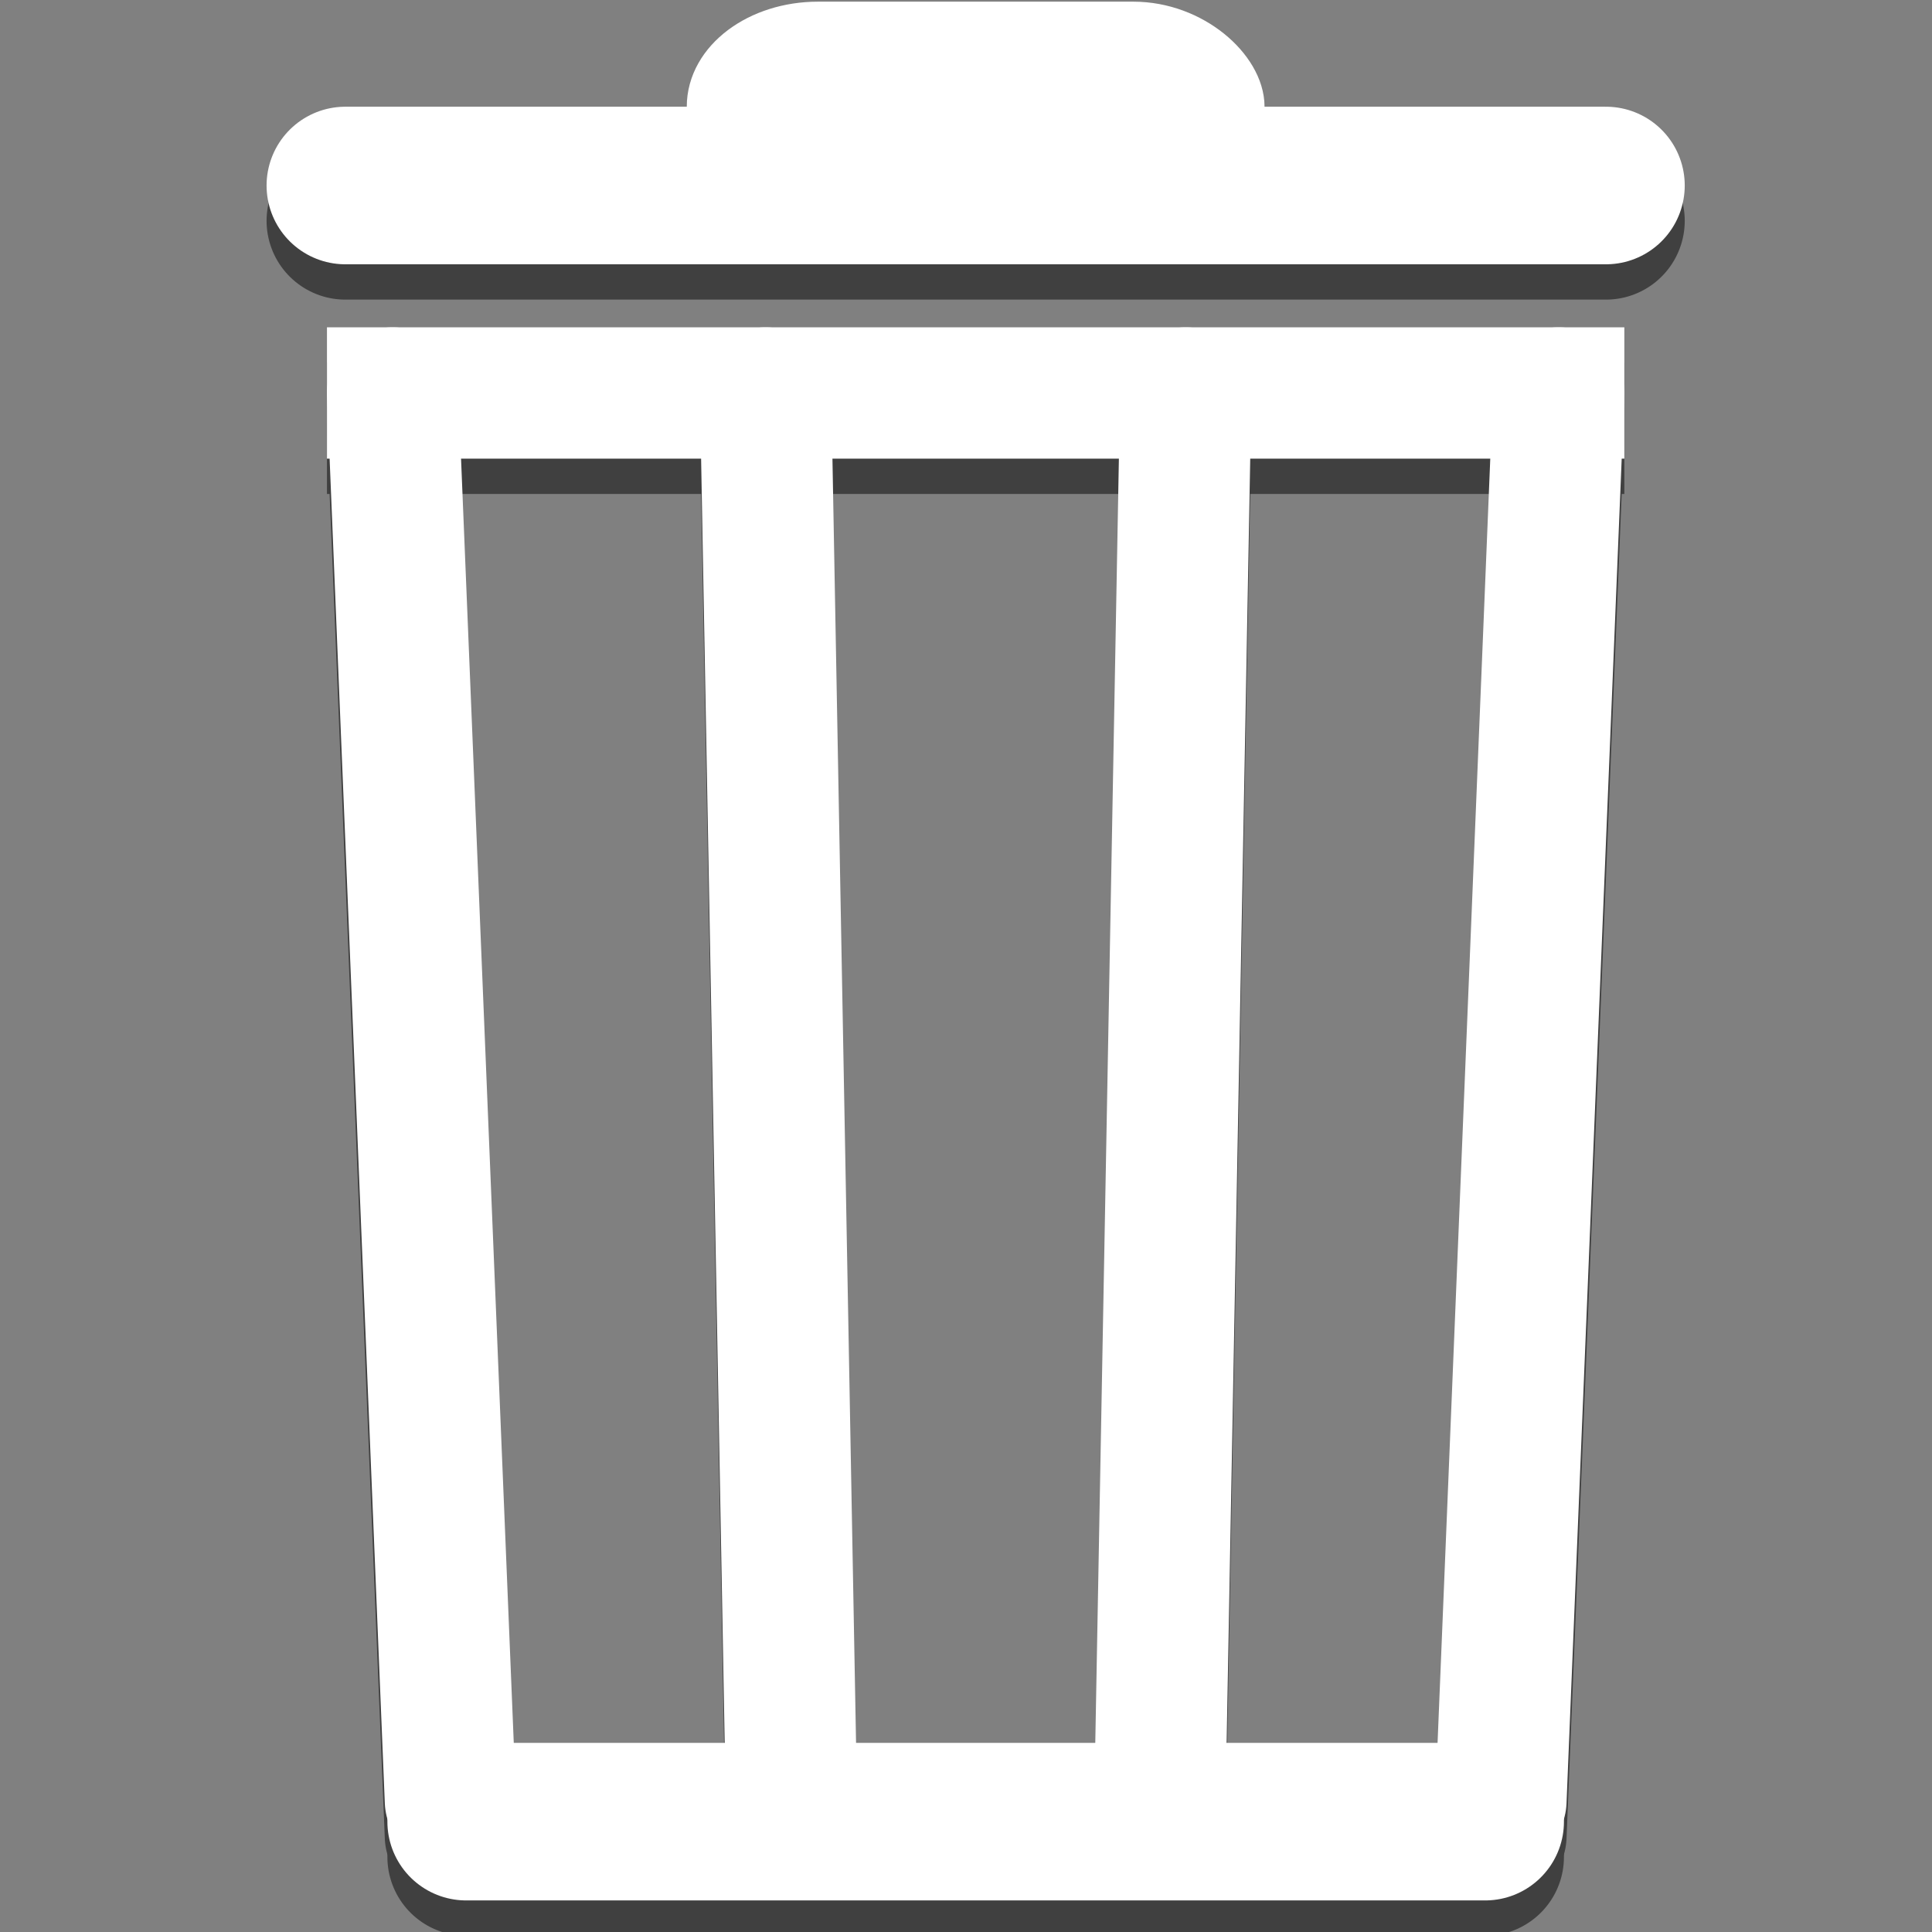
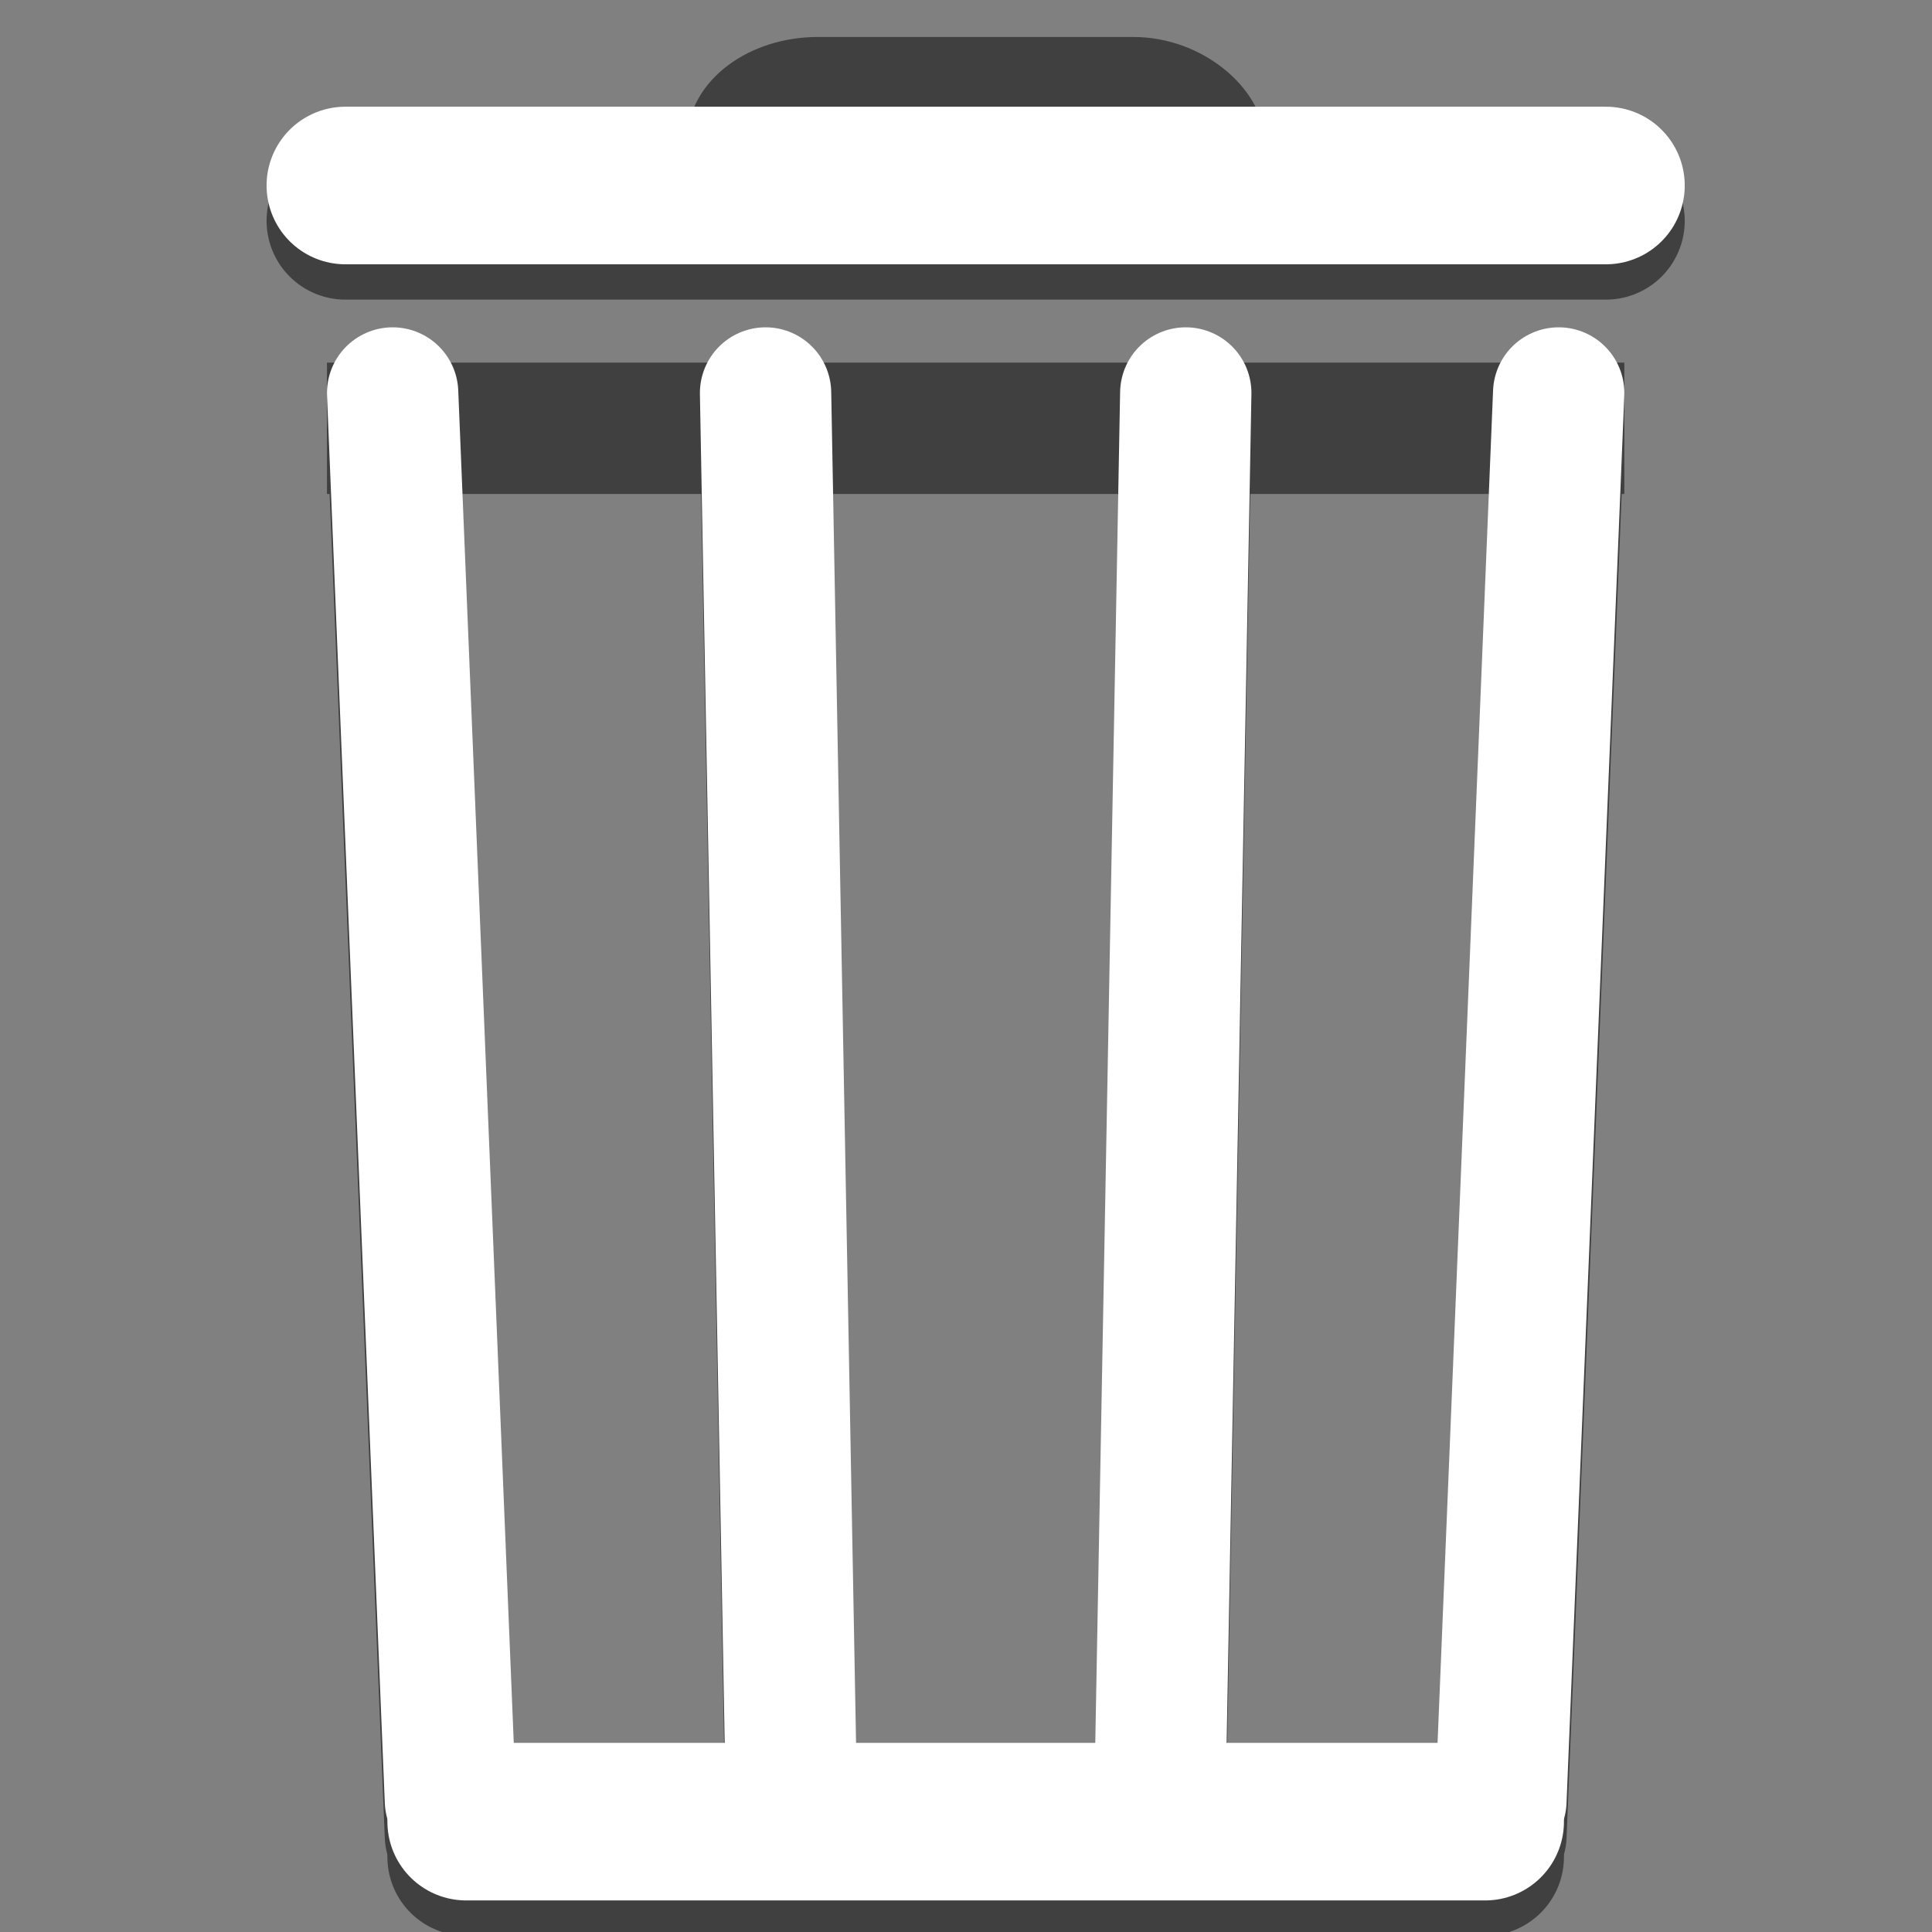
<svg xmlns="http://www.w3.org/2000/svg" xmlns:ns1="http://www.inkscape.org/namespaces/inkscape" xmlns:ns2="http://sodipodi.sourceforge.net/DTD/sodipodi-0.dtd" height="32" width="32" viewBox="0 0 8.467 8.467" version="1.1" id="svg4" ns1:version="0.92.0 unknown" ns2:docname="trash.svg">
  <rect x="0" y="0" width="8.467" height="8.467" fill="#808080" stroke="none" />
  <defs id="defs8" />
  <ns2:namedview pagecolor="#8488ff" bordercolor="#666666" borderopacity="1" objecttolerance="10" gridtolerance="10" guidetolerance="10" ns1:pageopacity="0" ns1:pageshadow="2" ns1:window-width="1920" ns1:window-height="1006" id="namedview6" showgrid="false" units="px" ns1:zoom="4.7572176" ns1:cx="-43.201171" ns1:cy="-31.300337" ns1:window-x="0" ns1:window-y="25" ns1:window-maximized="1" ns1:current-layer="svg4" />
  <g id="g191" transform="matrix(0.087,0,0,0.087,-33.466,-6.884)">
    <g style="opacity:0.5;fill:#000000;stroke:#000000" id="g132-3" transform="translate(122.739,16.115)">
      <line x1="279.325" y1="74.135" x2="342.825" y2="74.135" style="fill:#000000;stroke:#000000;stroke-width:7.938;stroke-linecap:round" id="line66-6" />
      <rect x="297.846" y="66.197" rx="5.292" ry="5.292" width="26.458" height="7.938" style="fill:#000000;stroke:#000000;stroke-width:2.646" id="rect68-7" />
      <line x1="281.706" y1="84.586" x2="284.617" y2="155.494" style="fill:#000000;stroke:#000000;stroke-width:6.615;stroke-linecap:round" id="line70-5" />
      <line id="bottom-3" x1="340.444" y1="84.586" x2="337.534" y2="155.494" style="fill:#000000;stroke:#000000;stroke-width:6.615;stroke-linecap:round" />
      <line x1="281.706" y1="84.586" x2="340.444" y2="84.586" style="fill:#000000;stroke:#000000;stroke-width:6.615;stroke-linecap:square" id="line73-5" />
      <line x1="285.411" y1="156.553" x2="336.74" y2="156.553" style="fill:#000000;stroke:#000000;stroke-width:7.938;stroke-linecap:round" id="line75-6" />
      <line x1="300.492" y1="84.586" x2="301.815" y2="156.553" style="fill:#000000;stroke:#000000;stroke-width:6.615;stroke-linecap:round" id="line77-2" />
      <line x1="321.659" y1="84.586" x2="320.336" y2="156.553" style="fill:#000000;stroke:#000000;stroke-width:6.615;stroke-linecap:round" id="line79-9" />
    </g>
    <g transform="translate(122.739,14.336)" id="g132">
      <line x1="279.325" y1="74.135" x2="342.825" y2="74.135" style="stroke:#ffffff;stroke-width:7.938;stroke-linecap:round" id="line66" />
-       <rect x="297.846" y="66.197" rx="5.292" ry="5.292" width="26.458" height="7.938" style="fill:#ffffff;stroke:#ffffff;stroke-width:2.646" id="rect68" />
      <line x1="281.706" y1="84.586" x2="284.617" y2="155.494" style="stroke:#ffffff;stroke-width:6.615;stroke-linecap:round" id="line70" />
      <line id="bottom" x1="340.444" y1="84.586" x2="337.534" y2="155.494" style="stroke:#ffffff;stroke-width:6.615;stroke-linecap:round" />
-       <line x1="281.706" y1="84.586" x2="340.444" y2="84.586" style="stroke:#ffffff;stroke-width:6.615;stroke-linecap:square" id="line73" />
      <line x1="285.411" y1="156.553" x2="336.74" y2="156.553" style="stroke:#ffffff;stroke-width:7.938;stroke-linecap:round" id="line75" />
      <line x1="300.492" y1="84.586" x2="301.815" y2="156.553" style="stroke:#ffffff;stroke-width:6.615;stroke-linecap:round" id="line77" />
      <line x1="321.659" y1="84.586" x2="320.336" y2="156.553" style="stroke:#ffffff;stroke-width:6.615;stroke-linecap:round" id="line79" />
    </g>
  </g>
</svg>